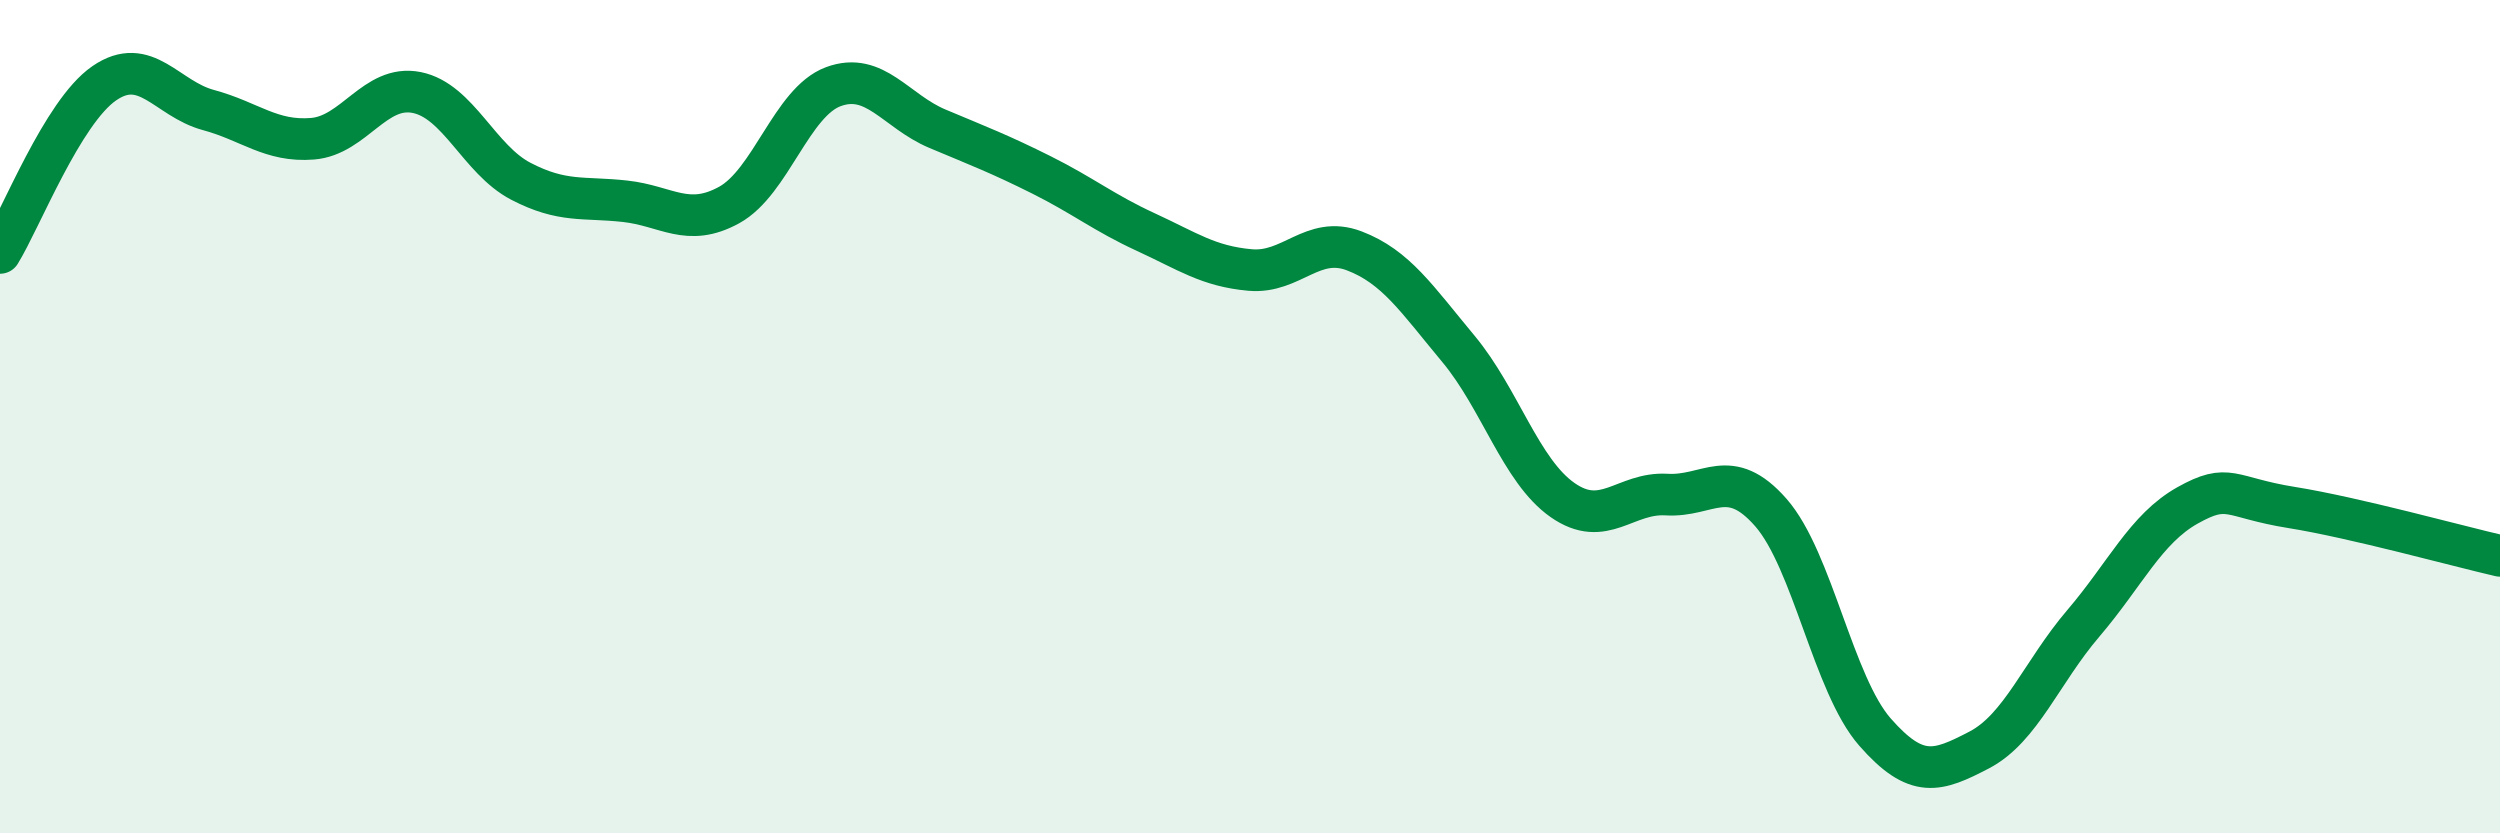
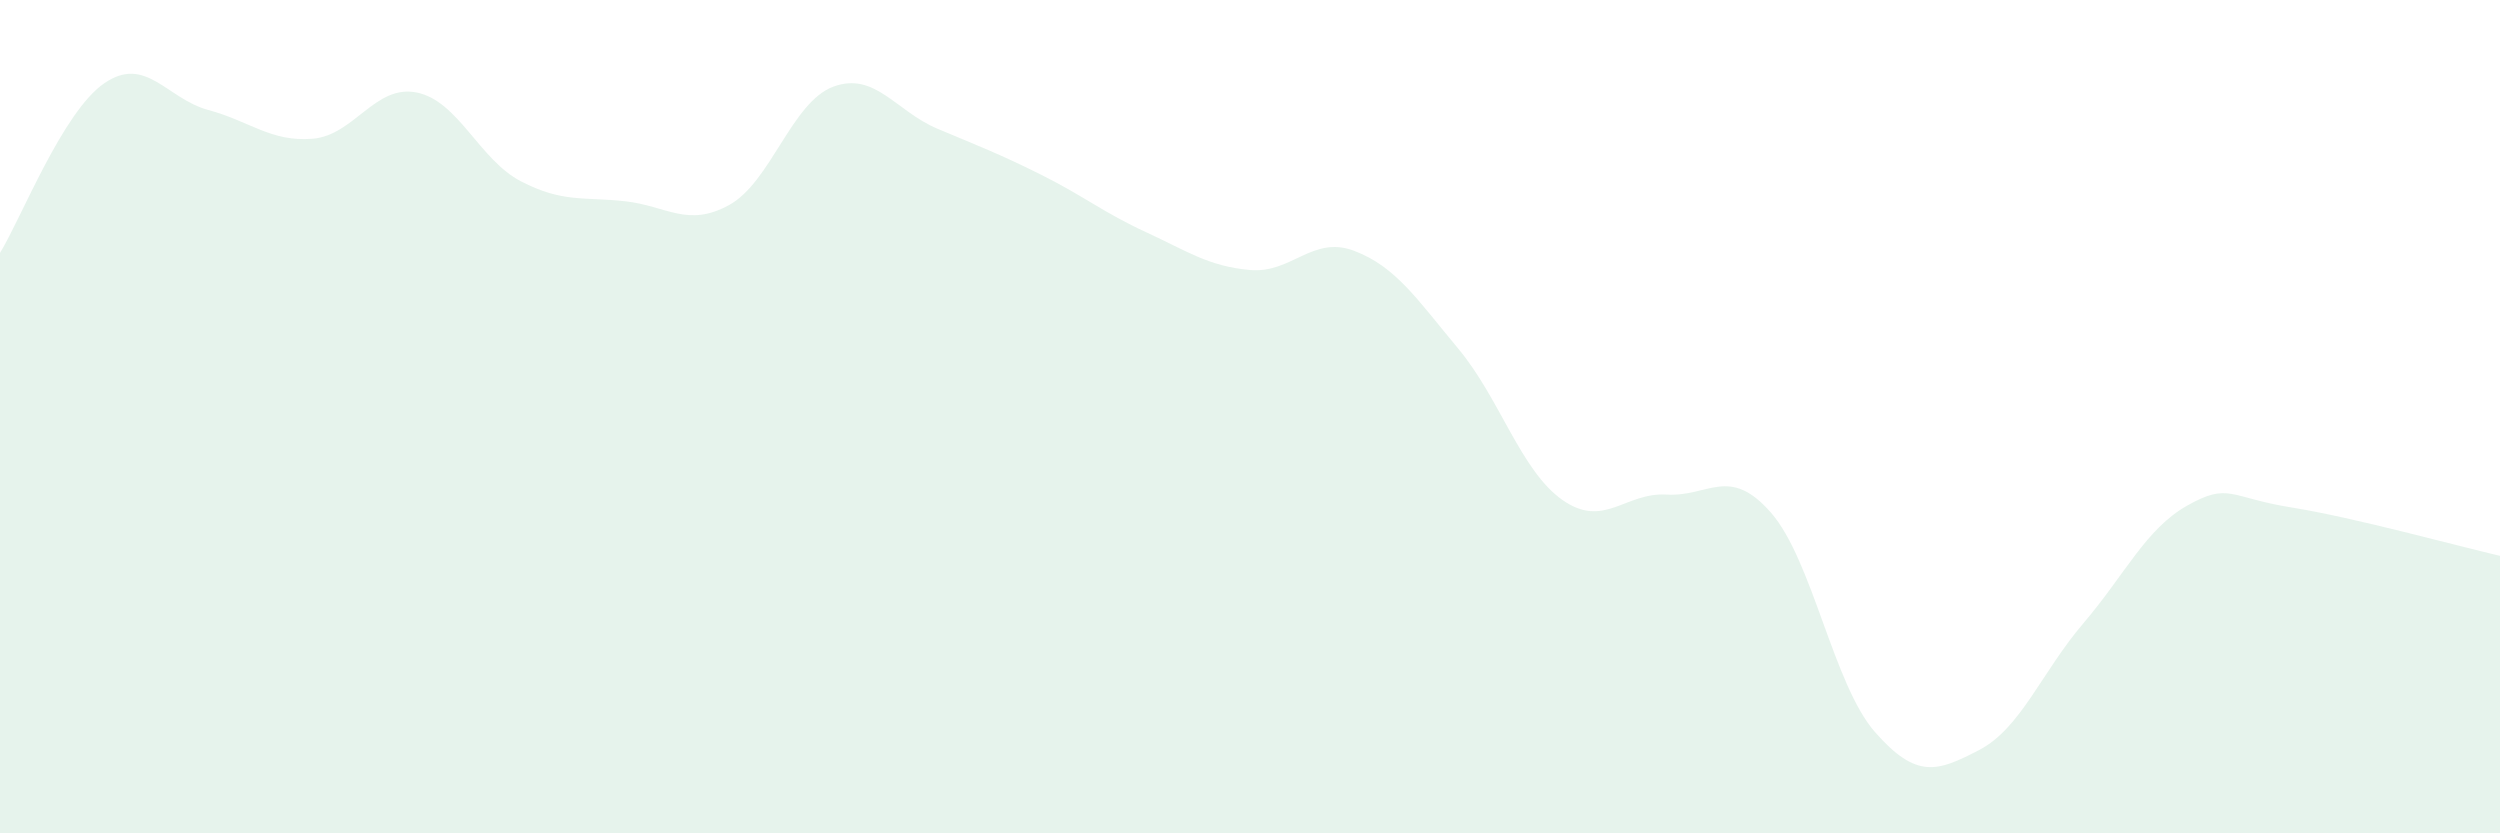
<svg xmlns="http://www.w3.org/2000/svg" width="60" height="20" viewBox="0 0 60 20">
  <path d="M 0,6.07 C 0.5,5.26 1.5,2.69 2.5,2 C 3.5,1.31 4,2.37 5,2.64 C 6,2.91 6.5,3.41 7.5,3.33 C 8.5,3.25 9,2.02 10,2.22 C 11,2.42 11.5,3.83 12.5,4.35 C 13.5,4.87 14,4.72 15,4.83 C 16,4.94 16.5,5.47 17.5,4.92 C 18.5,4.37 19,2.45 20,2.08 C 21,1.71 21.5,2.67 22.5,3.09 C 23.5,3.51 24,3.7 25,4.2 C 26,4.7 26.5,5.11 27.5,5.57 C 28.5,6.03 29,6.39 30,6.48 C 31,6.57 31.5,5.64 32.5,6.02 C 33.5,6.4 34,7.17 35,8.37 C 36,9.57 36.5,11.3 37.5,12 C 38.5,12.7 39,11.81 40,11.87 C 41,11.93 41.5,11.16 42.5,12.3 C 43.5,13.44 44,16.43 45,17.57 C 46,18.71 46.5,18.52 47.5,18 C 48.5,17.48 49,16.13 50,14.96 C 51,13.79 51.5,12.69 52.5,12.13 C 53.5,11.57 53.5,11.94 55,12.18 C 56.5,12.42 59,13.11 60,13.34L60 20L0 20Z" fill="#008740" opacity="0.1" stroke-linecap="round" stroke-linejoin="round" />
-   <path d="M 0,6.07 C 0.5,5.26 1.5,2.69 2.5,2 C 3.5,1.31 4,2.37 5,2.64 C 6,2.91 6.5,3.41 7.5,3.33 C 8.5,3.25 9,2.02 10,2.22 C 11,2.42 11.5,3.83 12.5,4.35 C 13.5,4.87 14,4.72 15,4.83 C 16,4.94 16.5,5.47 17.5,4.92 C 18.5,4.37 19,2.45 20,2.08 C 21,1.71 21.5,2.67 22.5,3.09 C 23.5,3.51 24,3.7 25,4.2 C 26,4.7 26.5,5.11 27.5,5.57 C 28.5,6.03 29,6.39 30,6.48 C 31,6.57 31.5,5.64 32.5,6.02 C 33.5,6.4 34,7.17 35,8.37 C 36,9.57 36.5,11.3 37.5,12 C 38.5,12.7 39,11.81 40,11.87 C 41,11.93 41.5,11.16 42.5,12.3 C 43.5,13.44 44,16.43 45,17.57 C 46,18.71 46.5,18.52 47.5,18 C 48.5,17.48 49,16.13 50,14.96 C 51,13.79 51.5,12.69 52.5,12.13 C 53.5,11.57 53.5,11.94 55,12.18 C 56.5,12.42 59,13.11 60,13.34" stroke="#008740" stroke-width="1" fill="none" stroke-linecap="round" stroke-linejoin="round" />
</svg>